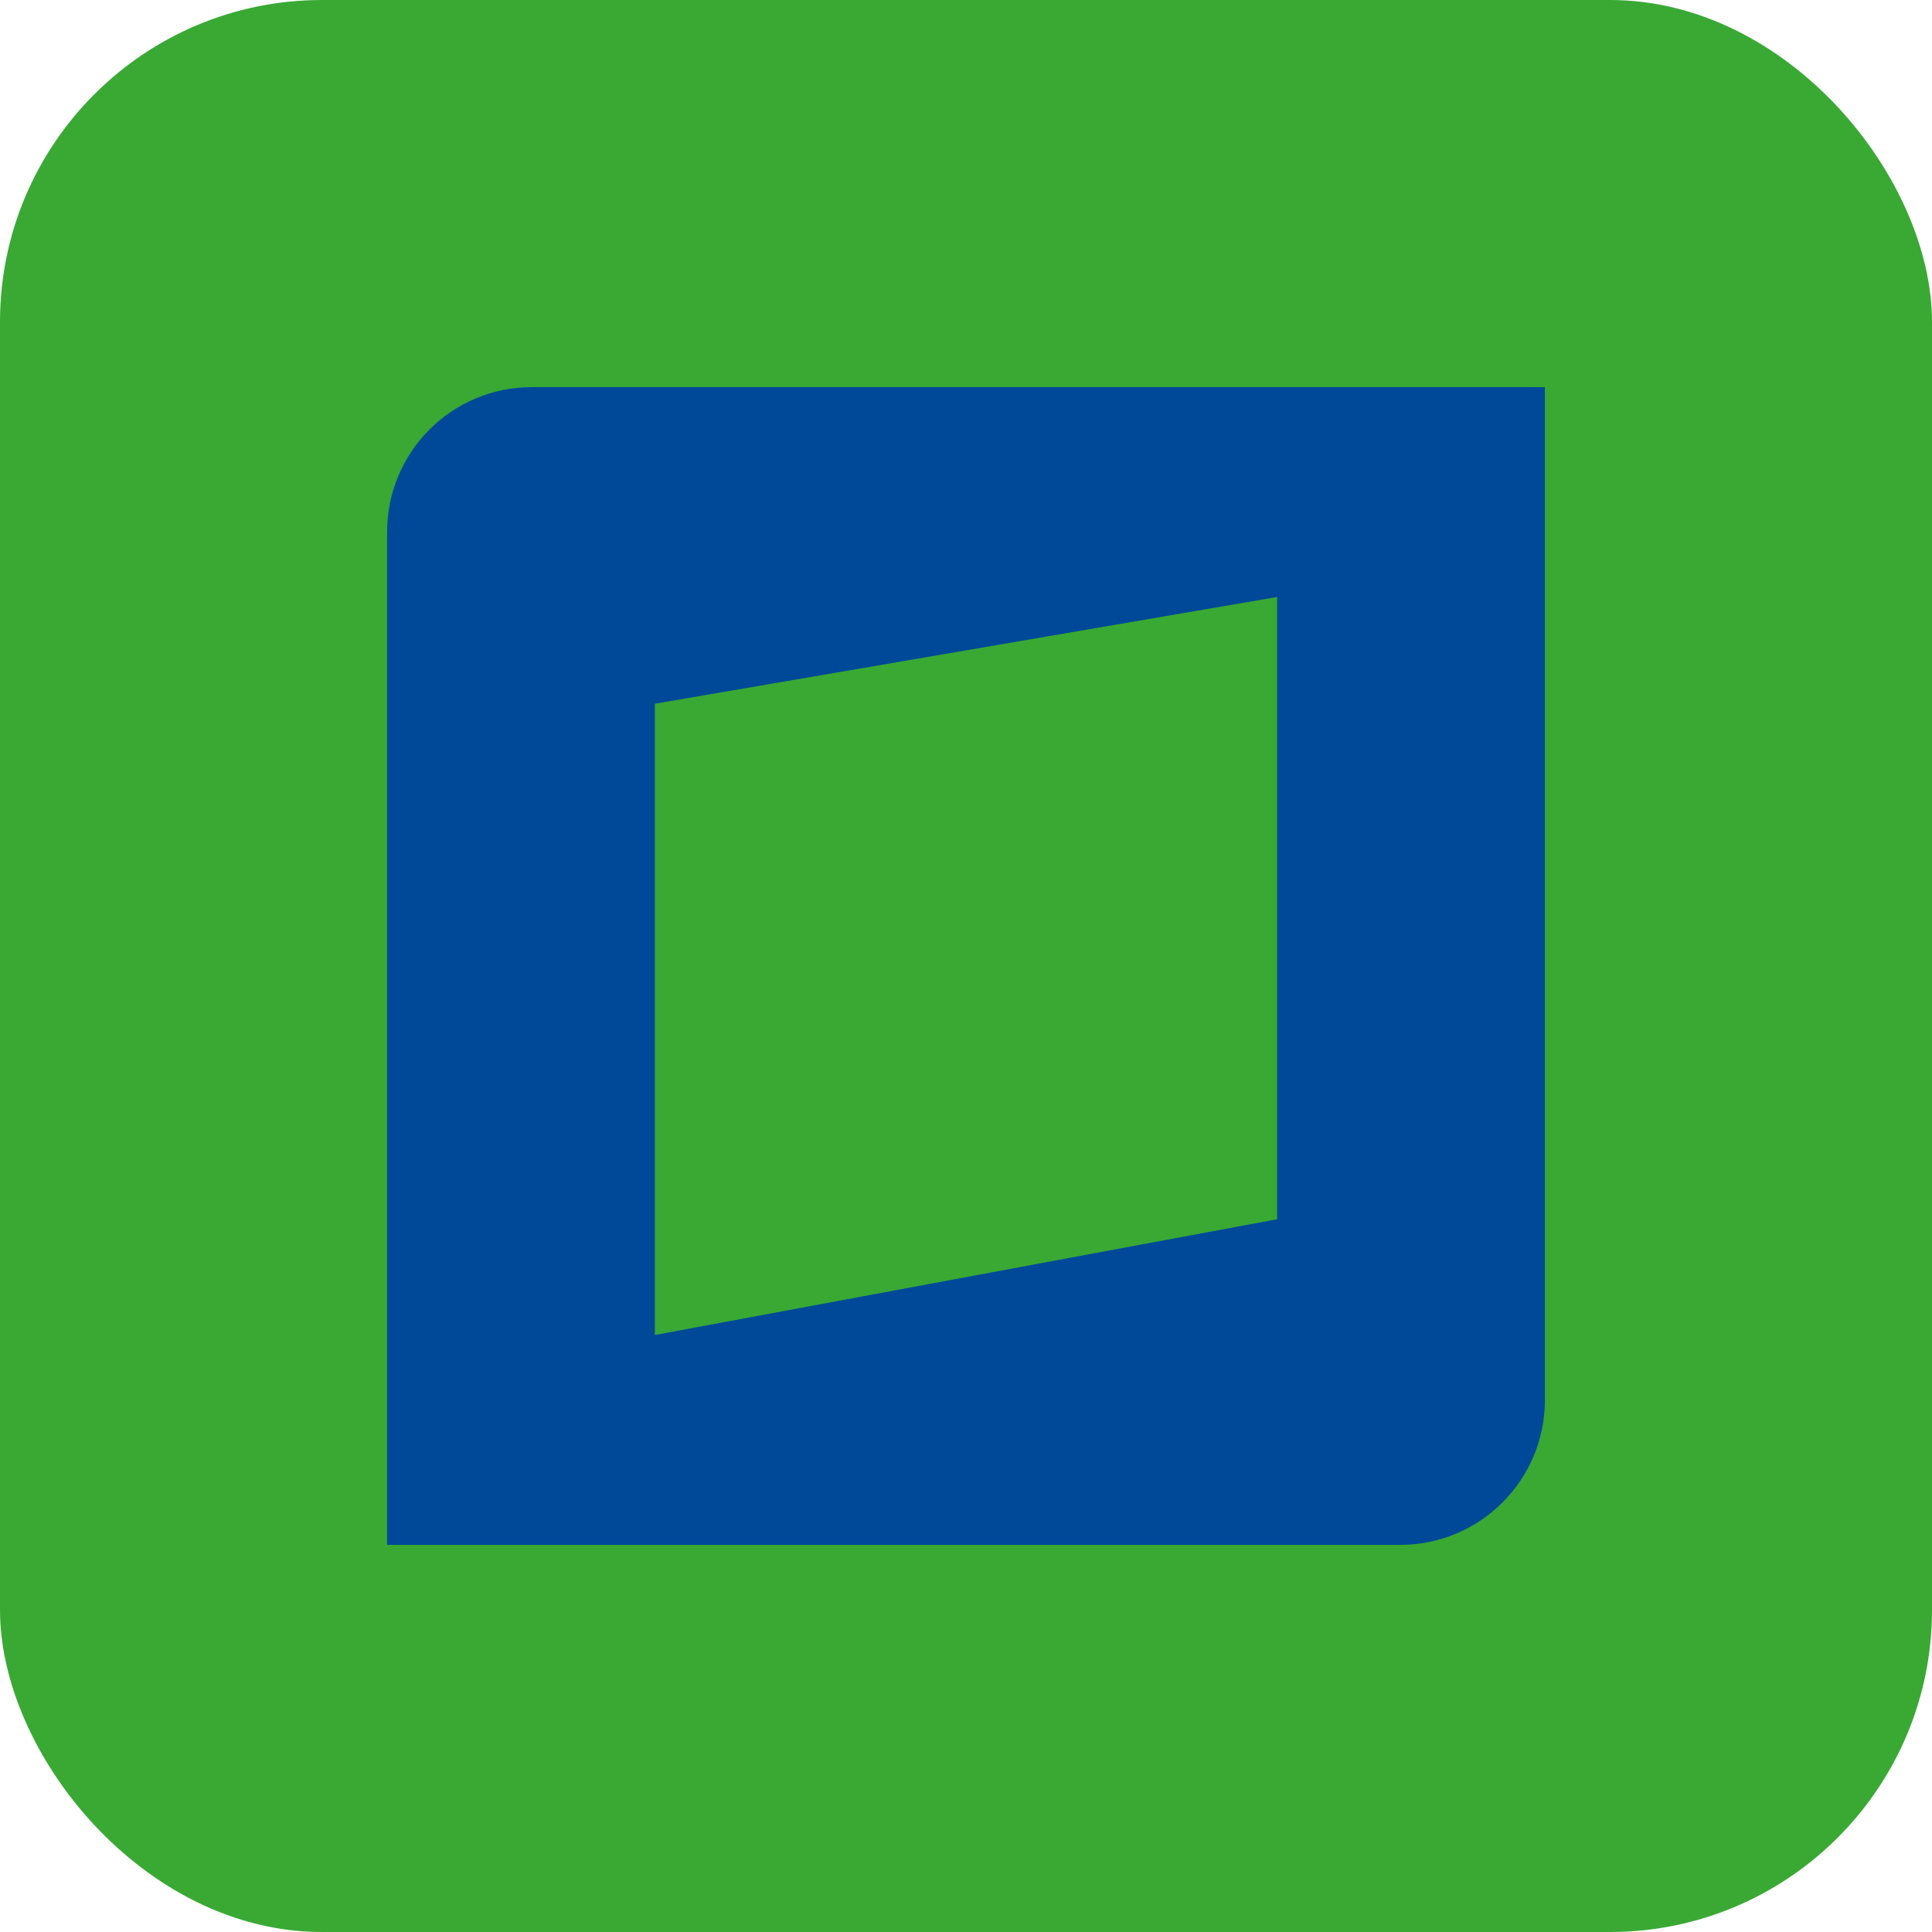
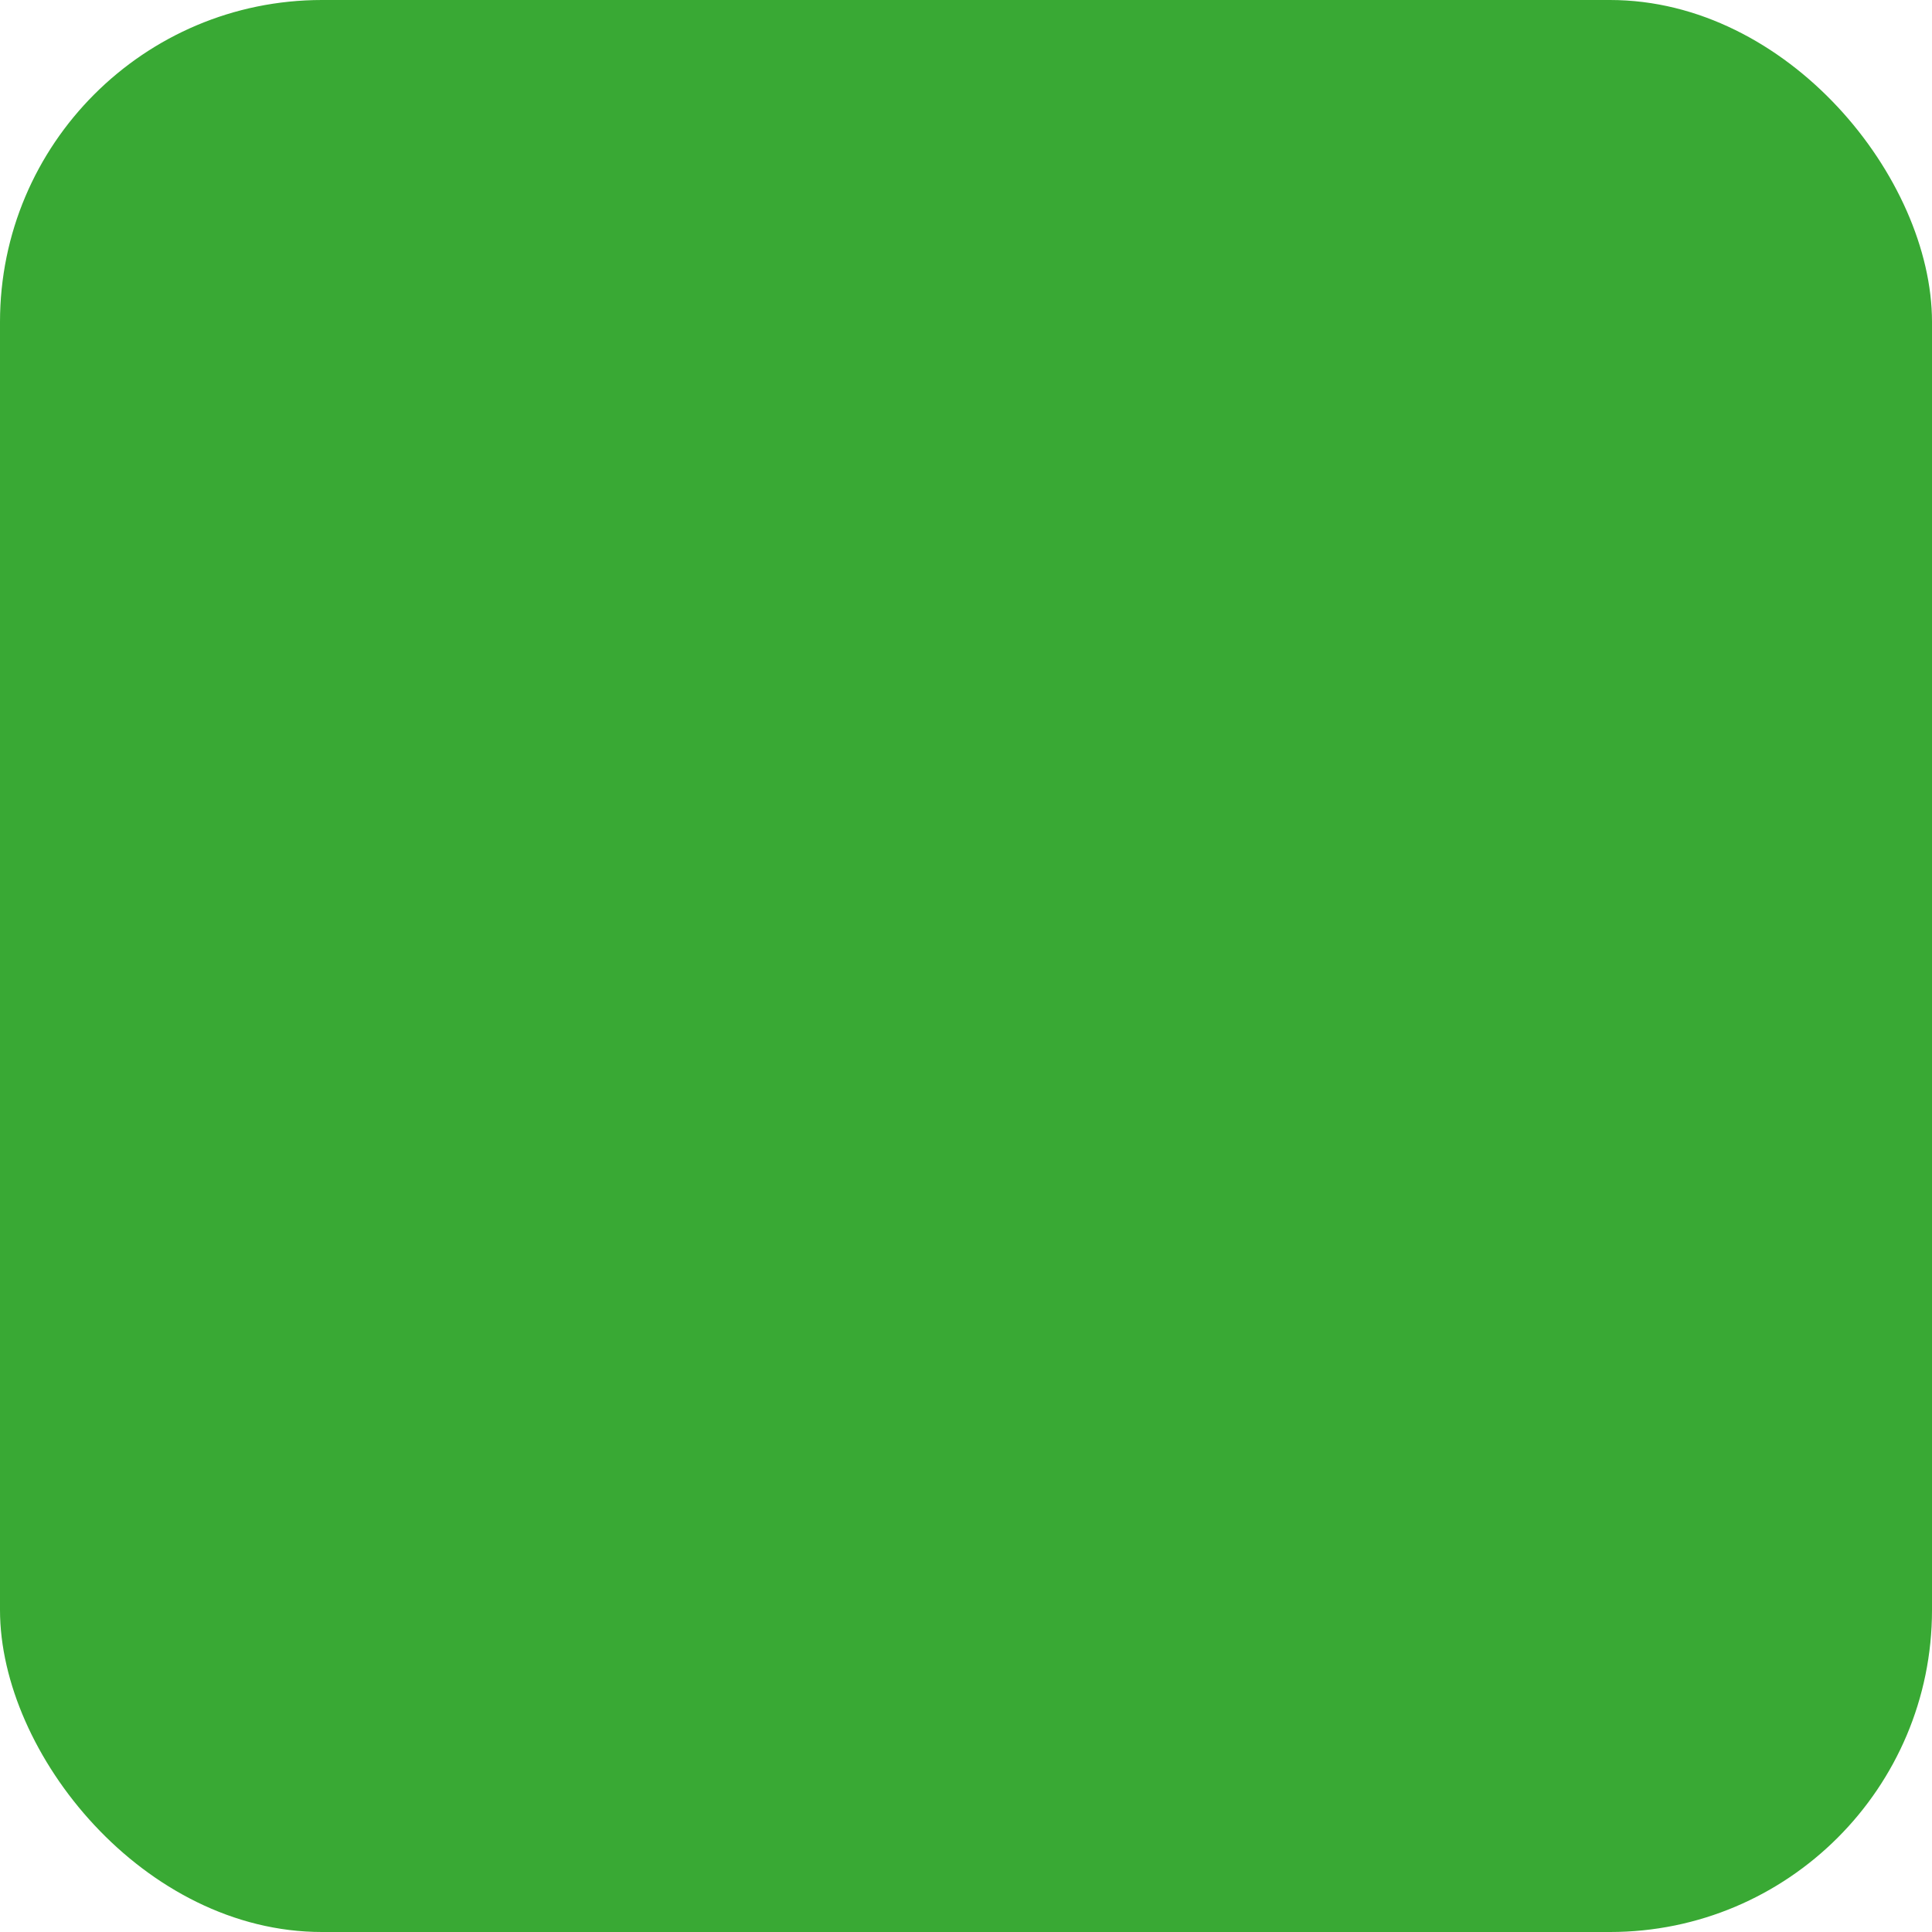
<svg xmlns="http://www.w3.org/2000/svg" width="24" height="24" viewBox="0 0 24 24" fill="none">
  <g clip-path="url(#clip0_9545_678)">
    <rect width="24" height="24" fill="#39A934" />
-     <path fill-rule="evenodd" clip-rule="evenodd" d="M6.607 4.809C5.614 4.809 4.809 5.614 4.809 6.607V19.191H17.393C18.386 19.191 19.191 18.386 19.191 17.393V4.809H6.607ZM15.865 7.416L8.135 8.742V16.584L15.865 15.146V7.416Z" fill="#004898" />
  </g>
  <defs>
    <clipPath id="clip0_9545_678">
      <rect width="24" height="24" rx="4" fill="white" />
    </clipPath>
  </defs>
</svg>